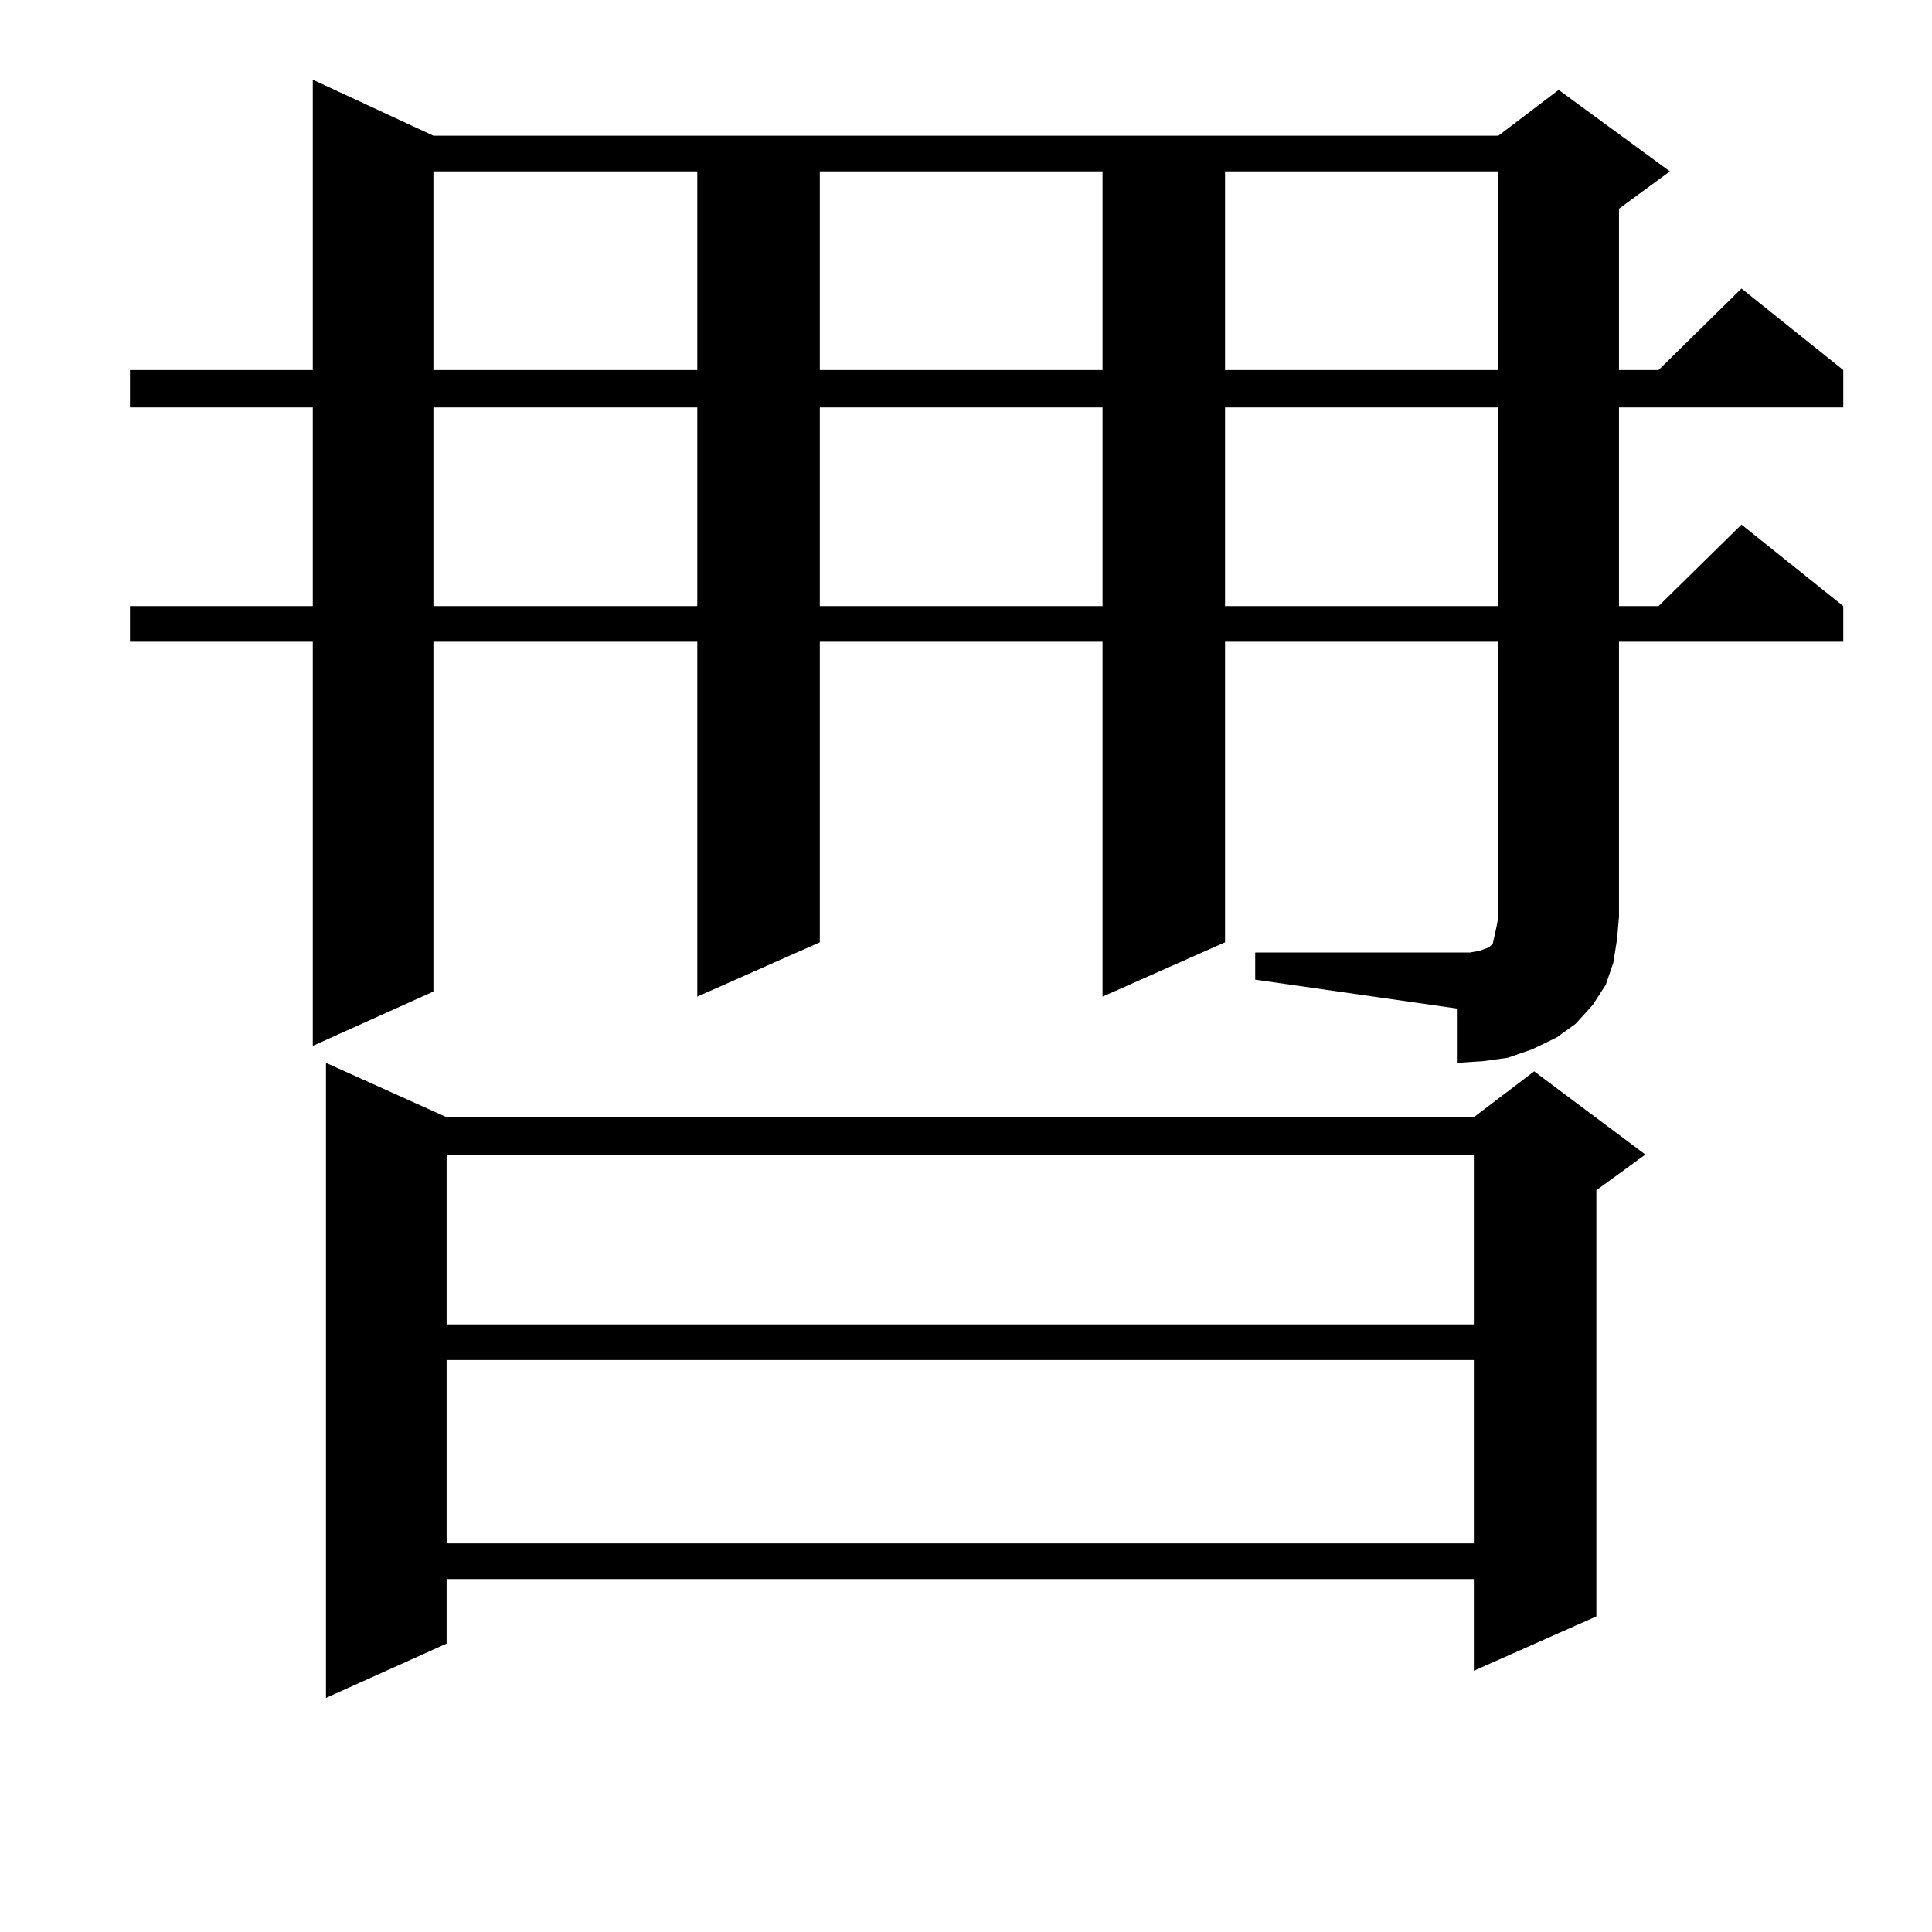
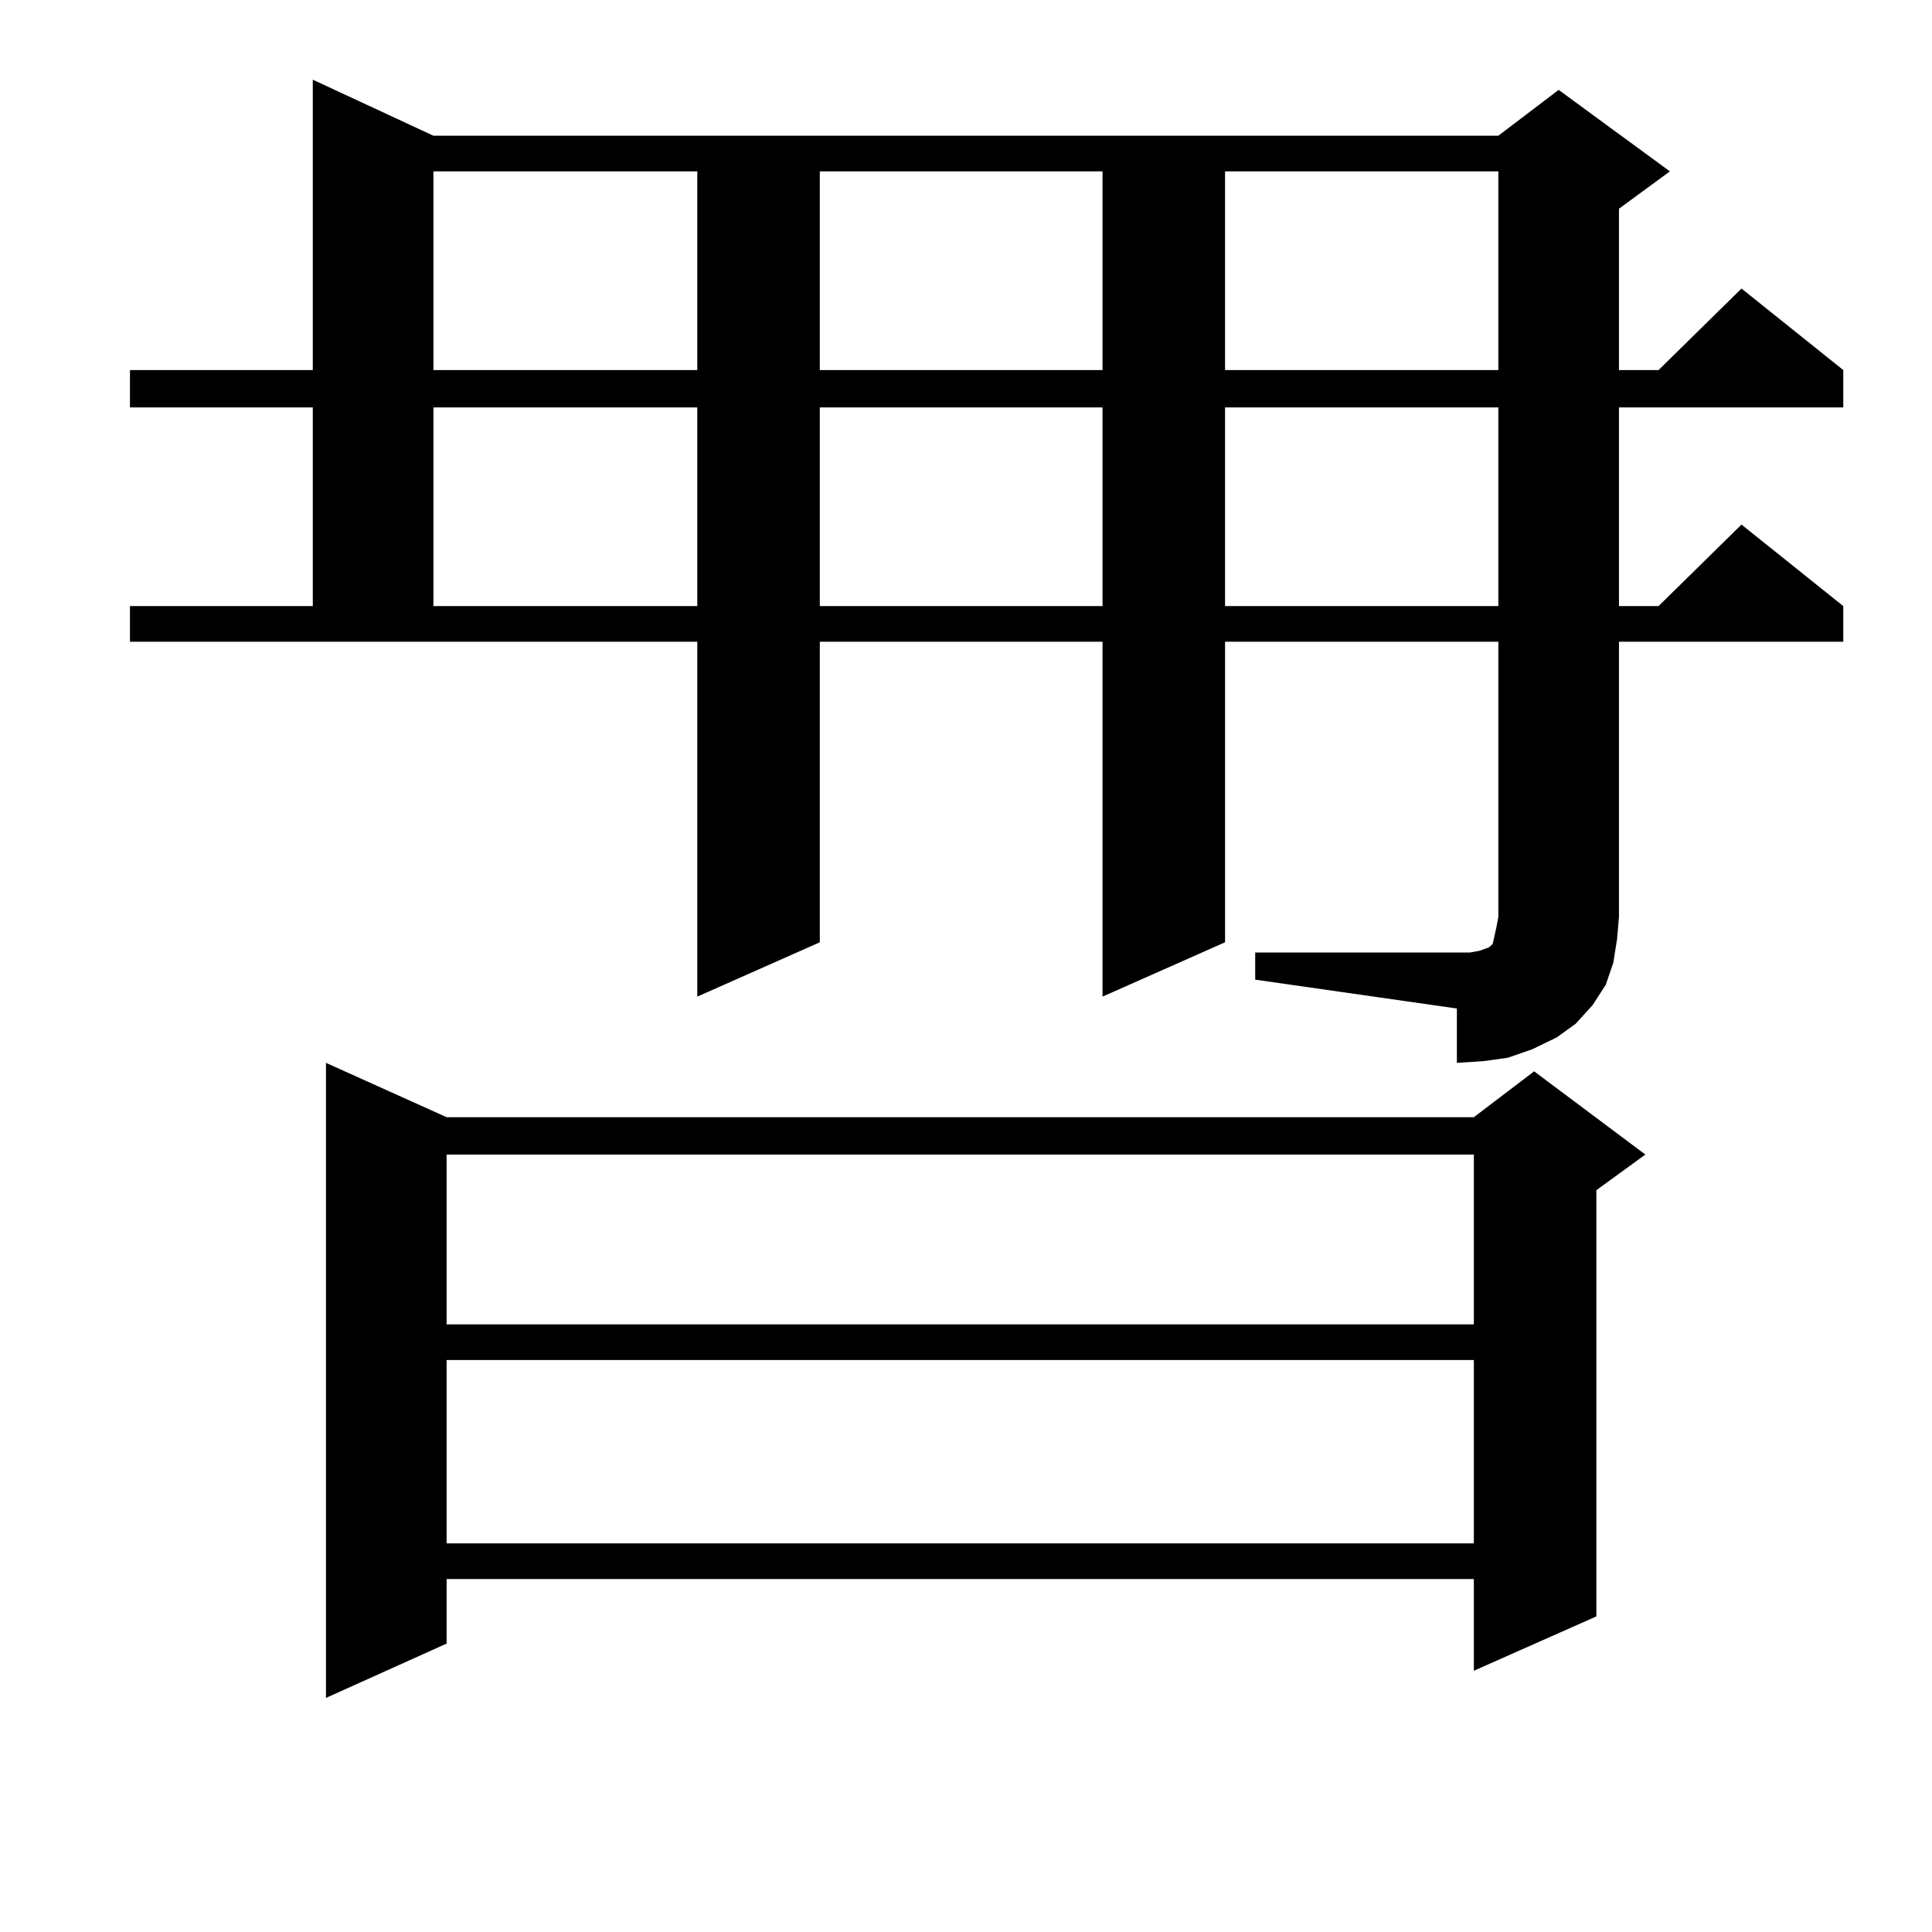
<svg xmlns="http://www.w3.org/2000/svg" version="1.1" id="图层_1" x="0px" y="0px" width="1000px" height="1000px" viewBox="0 0 1000 1000" enable-background="new 0 0 1000 1000" xml:space="preserve">
-   <path d="M649.691,493h104.388h6.829l4.878-0.879l4.878-1.758l1.951-1.758l0.976-4.395l0.976-4.395l0.976-5.273V332.16h-141.46  v155.566l-63.413,28.125V332.16H424.331v155.566l-63.413,28.125V332.16H224.336v181.055l-62.438,28.125V332.16H67.267v-18.457  h94.632V210.871H67.267v-19.336h94.632V41.242l62.438,29.004h551.206l31.219-23.73l57.56,42.188l-26.341,19.336v83.496h20.487  l42.926-42.188l52.682,42.188v19.336H837.979v102.832h20.487l42.926-42.188l52.682,42.188v18.457H837.979v142.383l-0.976,11.426  l-1.951,12.305l-3.902,11.426l-6.829,10.547l-8.78,9.668l-9.756,7.031l-12.683,6.152l-12.683,4.395l-12.683,1.758l-13.658,0.879  v-28.125l-104.388-14.941V493z M231.165,578.254h531.694l31.219-23.73l57.56,43.066l-25.365,18.457v220.605l-63.413,28.125v-47.461  H231.165v33.398l-62.438,28.125V550.129L231.165,578.254z M224.336,88.703v102.832h136.582V88.703H224.336z M224.336,210.871  v102.832h136.582V210.871H224.336z M231.165,597.59v87.891h531.694V597.59H231.165z M231.165,703.938v94.922h531.694v-94.922  H231.165z M424.331,88.703v102.832h146.338V88.703H424.331z M424.331,210.871v102.832h146.338V210.871H424.331z M634.082,88.703  v102.832h141.46V88.703H634.082z M634.082,210.871v102.832h141.46V210.871H634.082z" />
+   <path d="M649.691,493h104.388h6.829l4.878-0.879l4.878-1.758l1.951-1.758l0.976-4.395l0.976-4.395l0.976-5.273V332.16h-141.46  v155.566l-63.413,28.125V332.16H424.331v155.566l-63.413,28.125V332.16H224.336v181.055V332.16H67.267v-18.457  h94.632V210.871H67.267v-19.336h94.632V41.242l62.438,29.004h551.206l31.219-23.73l57.56,42.188l-26.341,19.336v83.496h20.487  l42.926-42.188l52.682,42.188v19.336H837.979v102.832h20.487l42.926-42.188l52.682,42.188v18.457H837.979v142.383l-0.976,11.426  l-1.951,12.305l-3.902,11.426l-6.829,10.547l-8.78,9.668l-9.756,7.031l-12.683,6.152l-12.683,4.395l-12.683,1.758l-13.658,0.879  v-28.125l-104.388-14.941V493z M231.165,578.254h531.694l31.219-23.73l57.56,43.066l-25.365,18.457v220.605l-63.413,28.125v-47.461  H231.165v33.398l-62.438,28.125V550.129L231.165,578.254z M224.336,88.703v102.832h136.582V88.703H224.336z M224.336,210.871  v102.832h136.582V210.871H224.336z M231.165,597.59v87.891h531.694V597.59H231.165z M231.165,703.938v94.922h531.694v-94.922  H231.165z M424.331,88.703v102.832h146.338V88.703H424.331z M424.331,210.871v102.832h146.338V210.871H424.331z M634.082,88.703  v102.832h141.46V88.703H634.082z M634.082,210.871v102.832h141.46V210.871H634.082z" />
</svg>